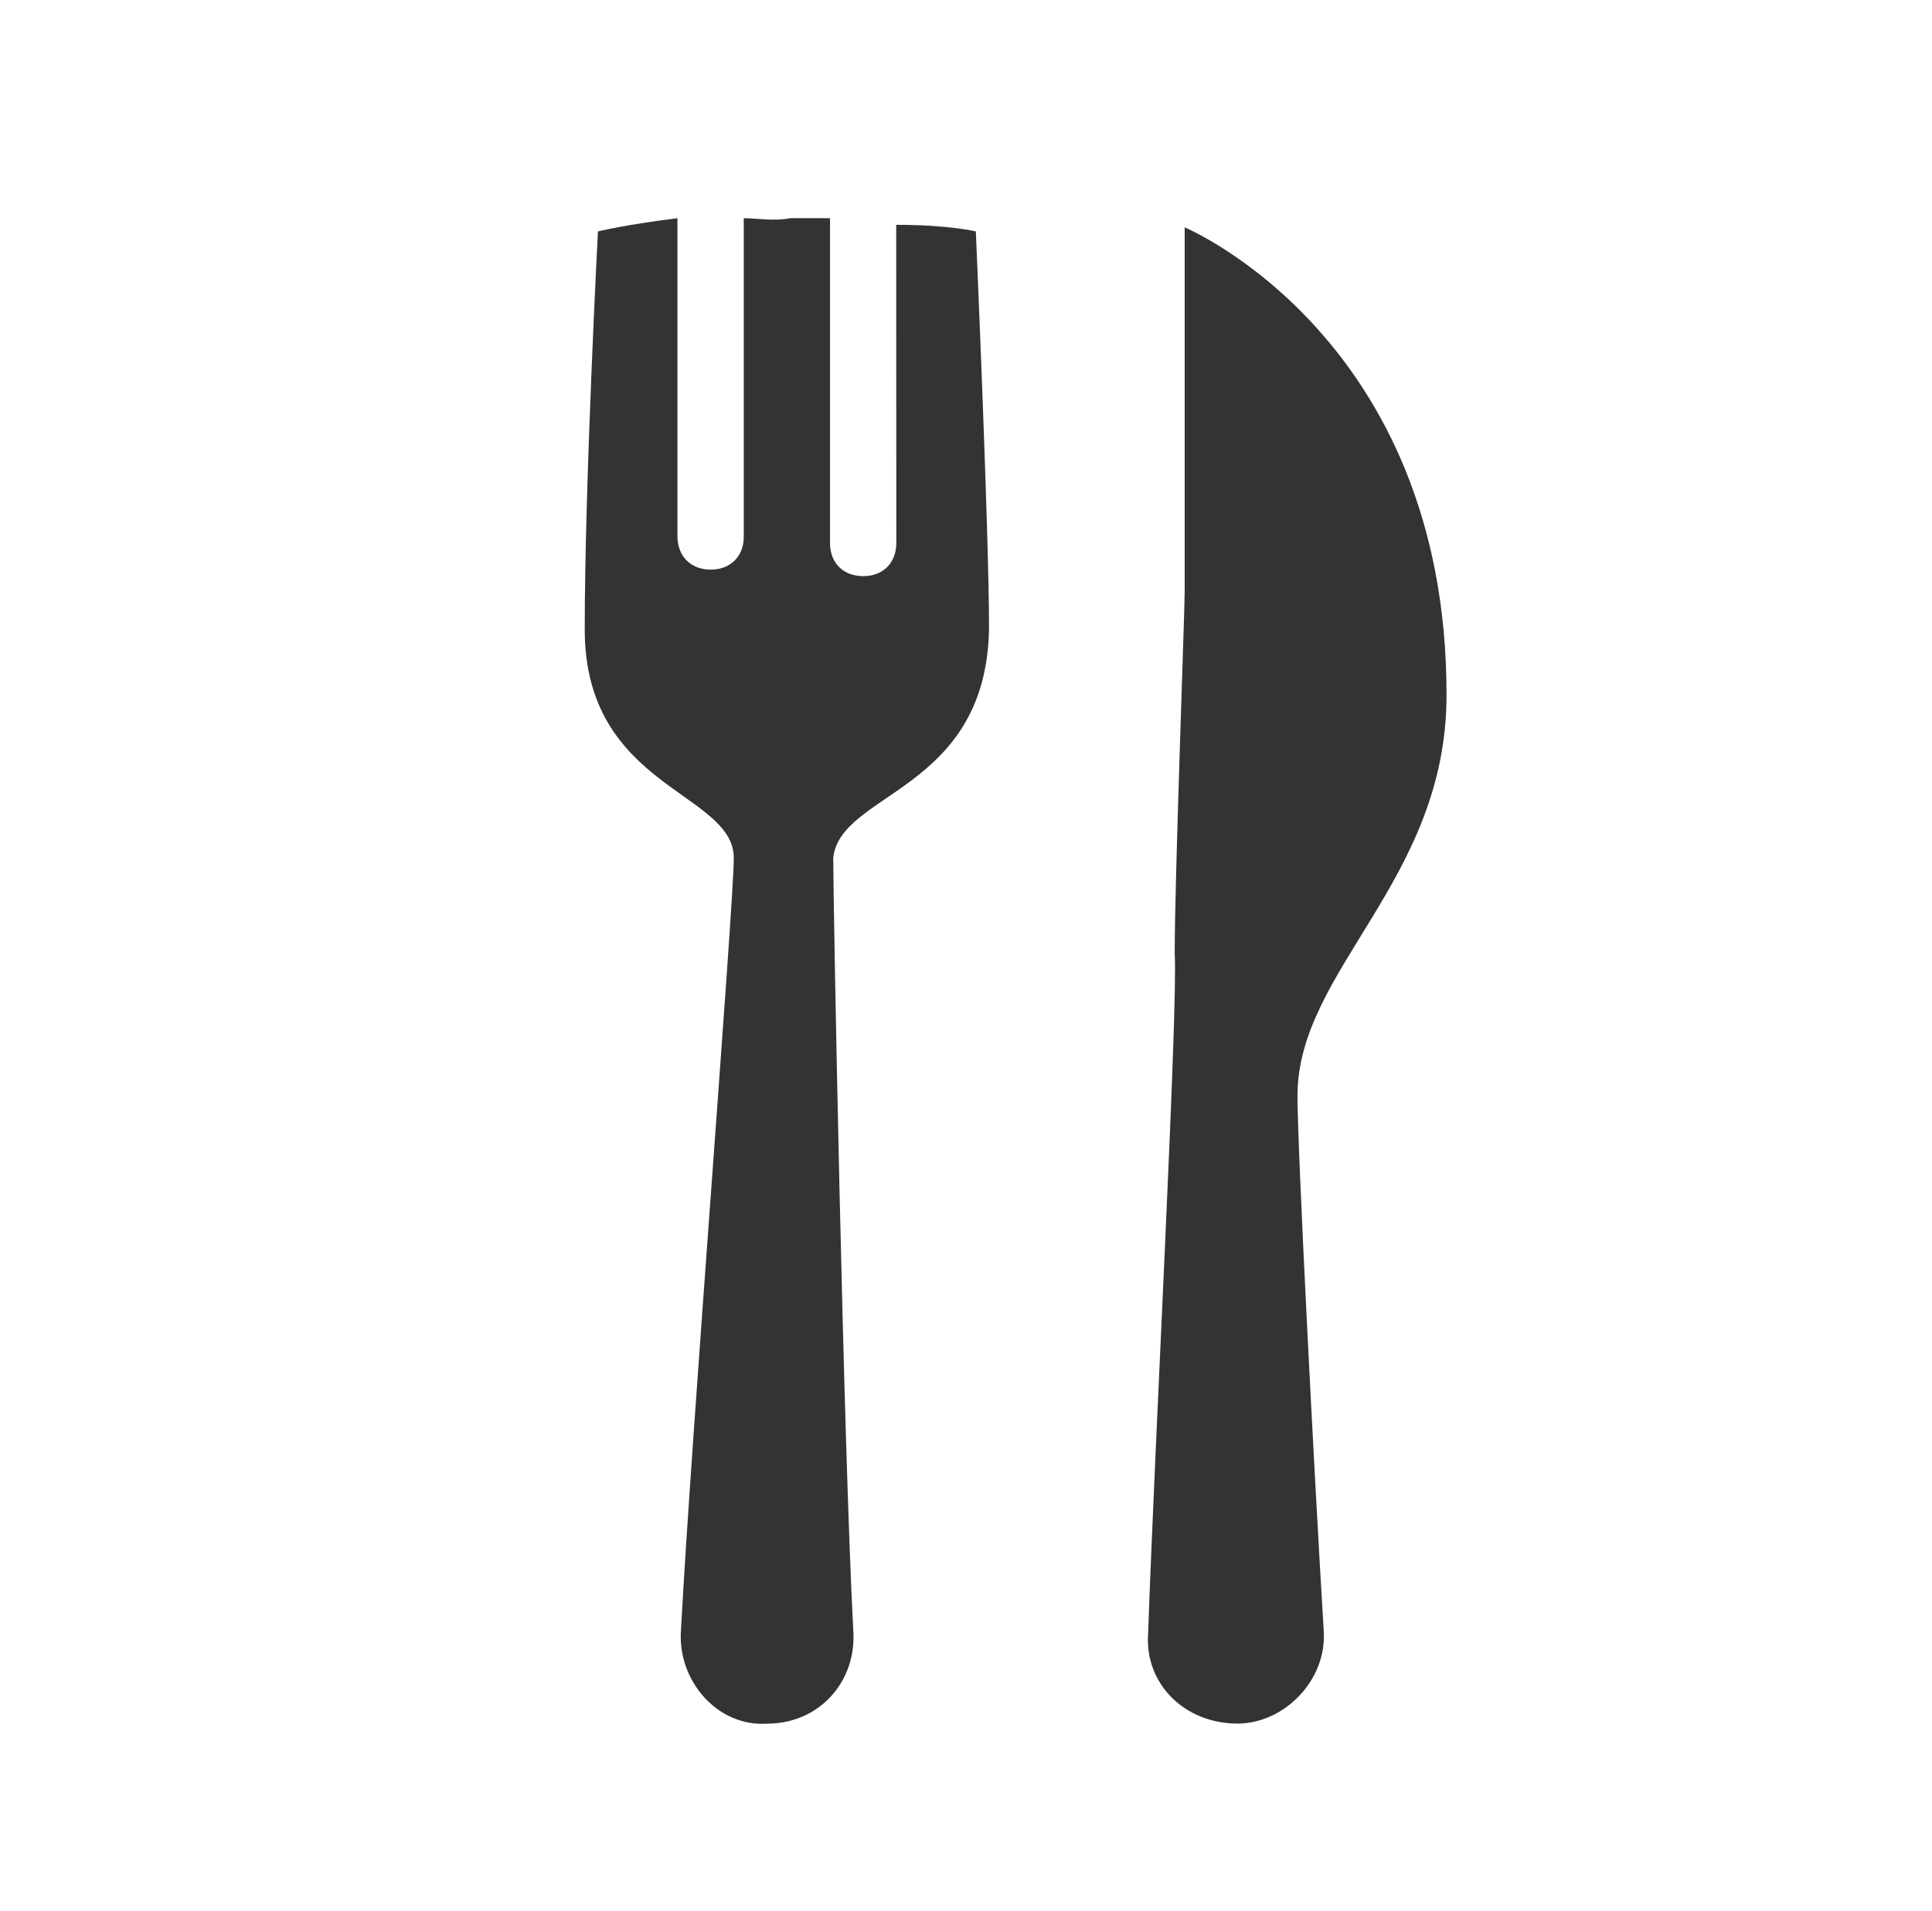
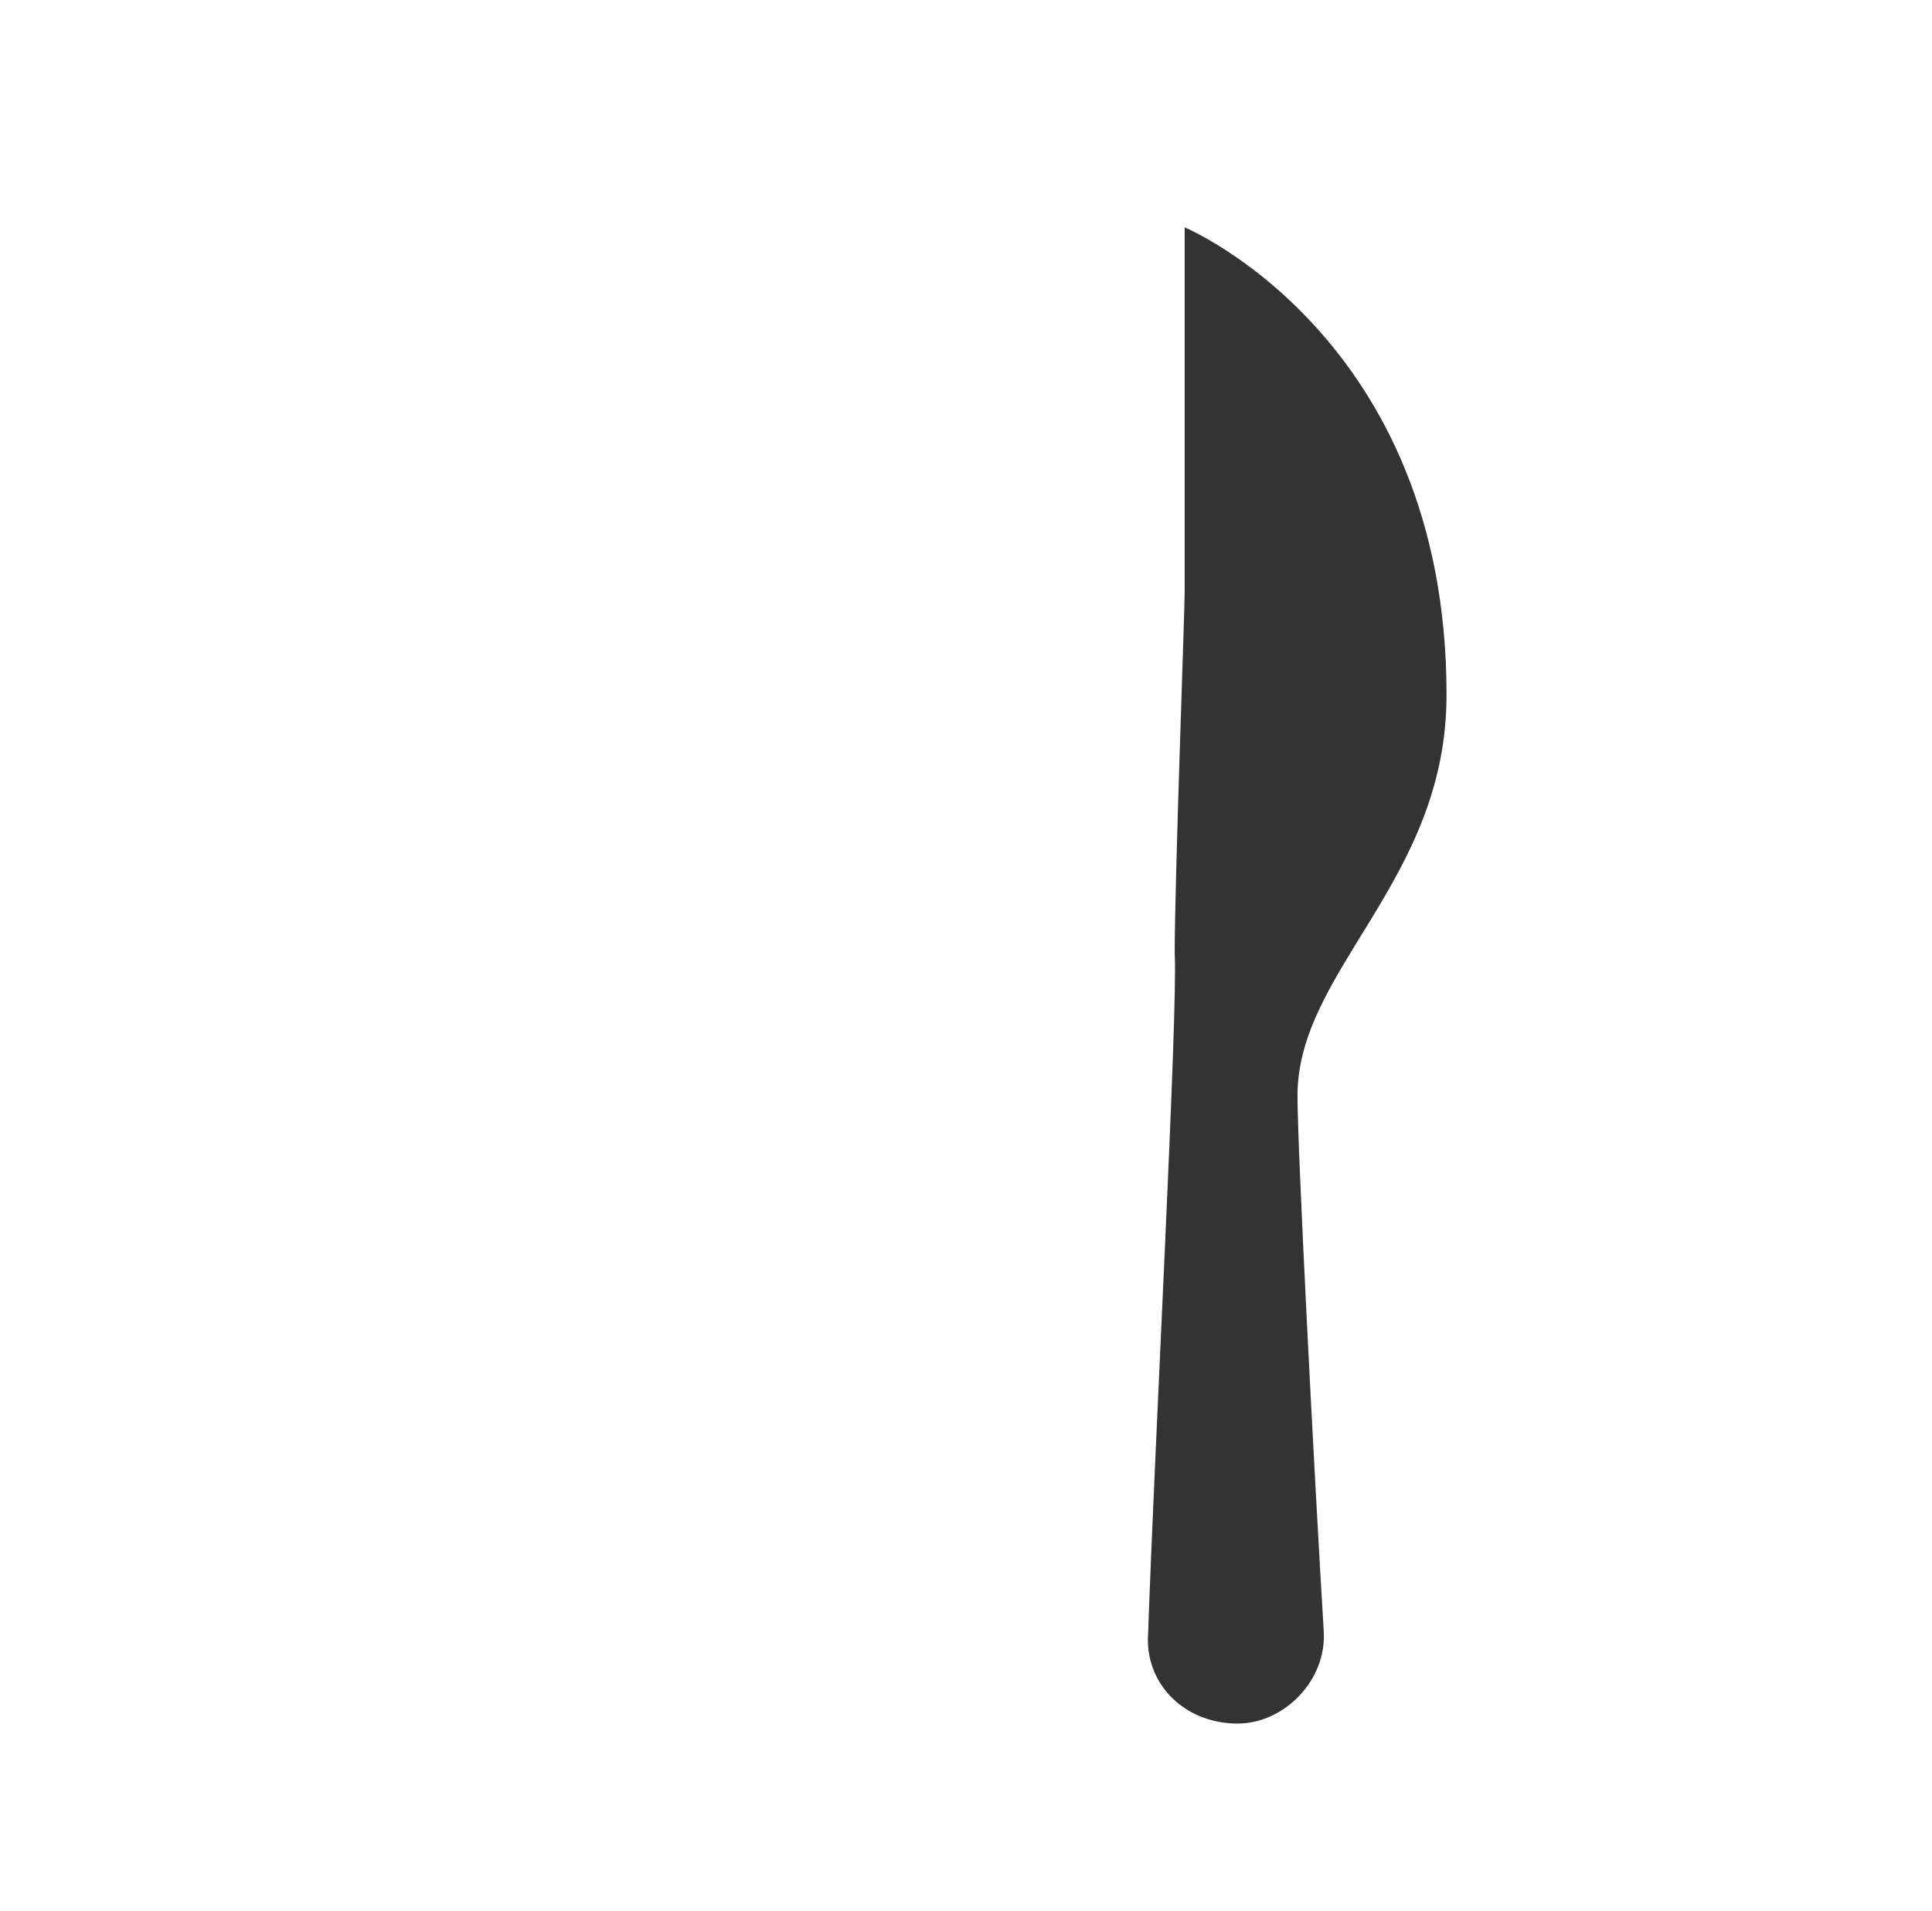
<svg xmlns="http://www.w3.org/2000/svg" width="91" height="90" viewBox="0 0 91 90" fill="none">
  <g clip-path="url(#clip0_5764_26177)">
    <path d="M58.292 81.188C60.476 81.188 62.507 79.157 62.349 76.815C61.885 69.165 61.113 54.122 61.113 51.621C61.107 45.686 68.14 41.471 68.134 32.73C68.14 15.864 55.8 10.71 55.8 10.71V27.887C55.8 28.826 55.33 41.471 55.33 44.911C55.489 47.559 54.389 67.915 54.077 76.973C53.919 79.316 55.791 81.188 58.292 81.188Z" fill="#333333" />
-     <path d="M46.585 29.639C46.591 25.266 45.963 10.901 45.963 10.901C45.963 10.901 44.712 10.59 42.212 10.59L42.218 25.577C42.218 26.516 41.589 27.144 40.656 27.138C39.717 27.138 39.095 26.516 39.095 25.577L39.095 10.278C38.472 10.278 37.844 10.272 37.216 10.278C36.441 10.431 35.654 10.278 35.032 10.278L35.032 25.272C35.038 26.205 34.41 26.833 33.471 26.833C32.537 26.827 31.915 26.205 31.909 25.272L31.909 10.278C29.414 10.59 28.164 10.901 28.164 10.901C28.164 10.901 27.542 22.771 27.542 29.639C27.535 37.136 34.562 37.294 34.562 40.417C34.562 42.601 32.543 67.919 32.073 76.818C31.914 79.161 33.787 81.35 36.129 81.192C38.63 81.192 40.35 79.167 40.192 76.825C39.722 67.925 39.247 42.601 39.247 40.417C39.564 37.294 46.433 37.294 46.585 29.639Z" fill="#333333" />
  </g>
  <defs>
    <clipPath id="clip0_5764_26177">
      <rect width="90" height="90" fill="white" transform="translate(0.043)" />
    </clipPath>
  </defs>
</svg>